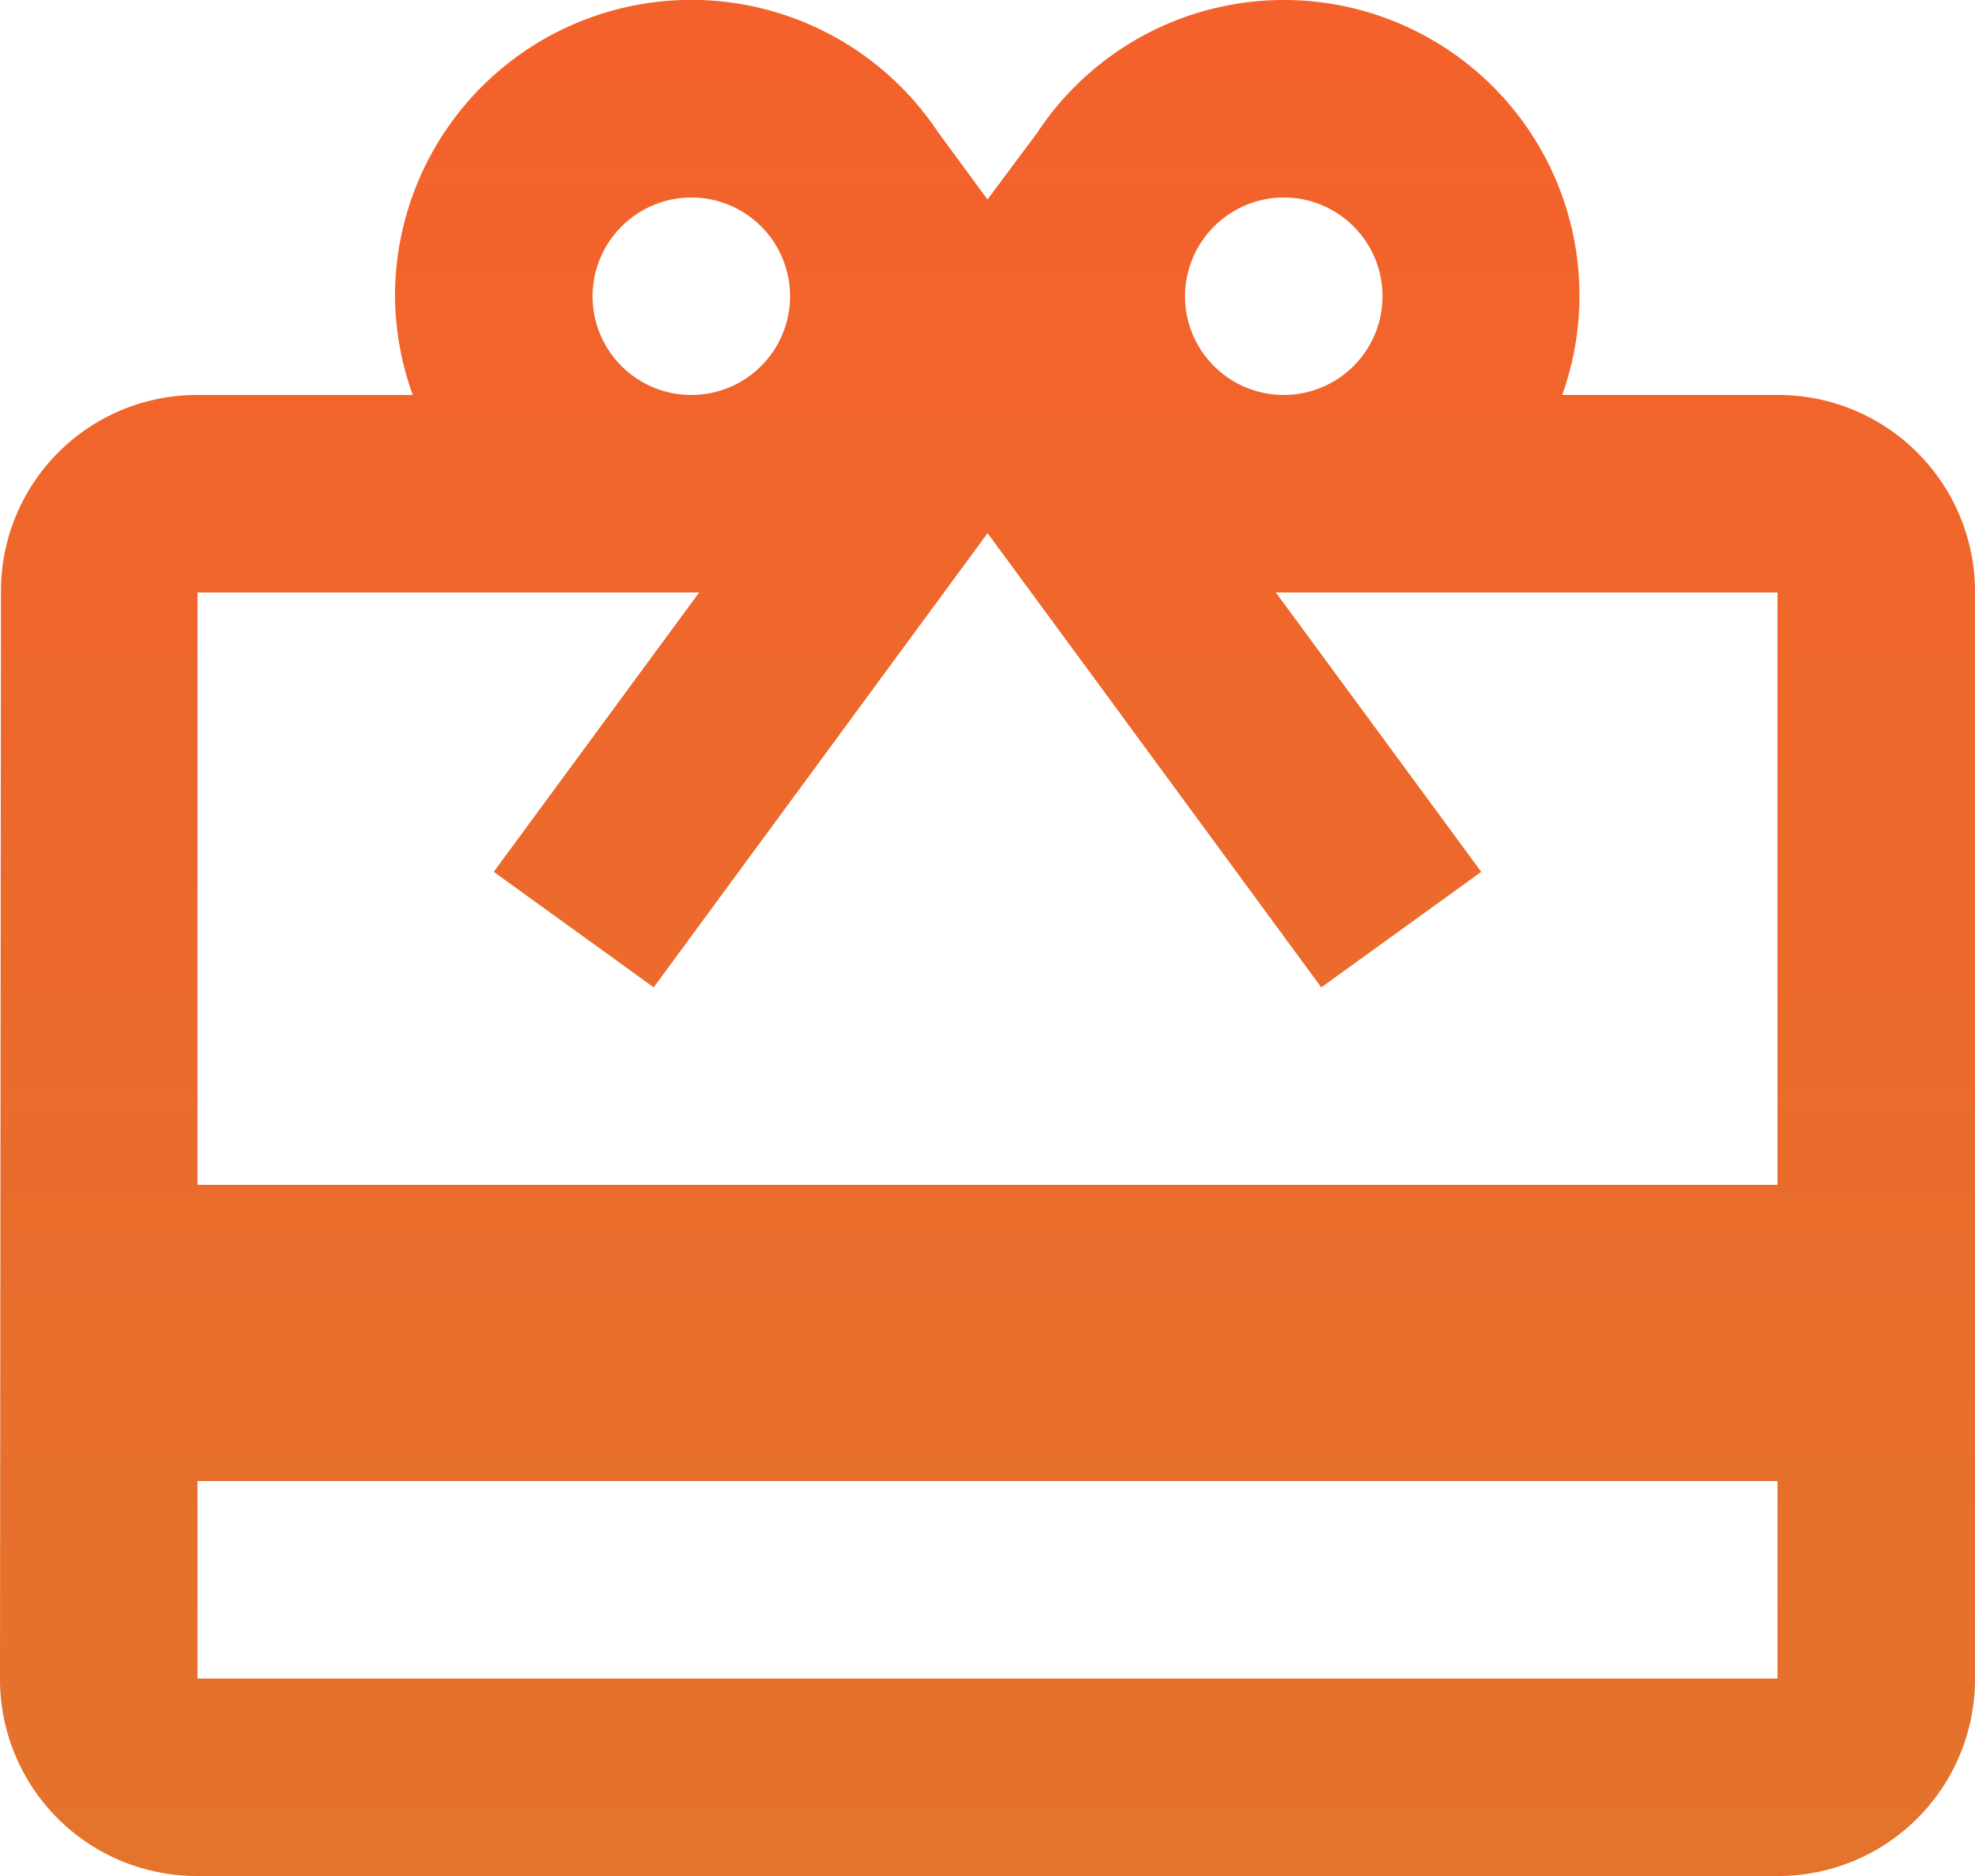
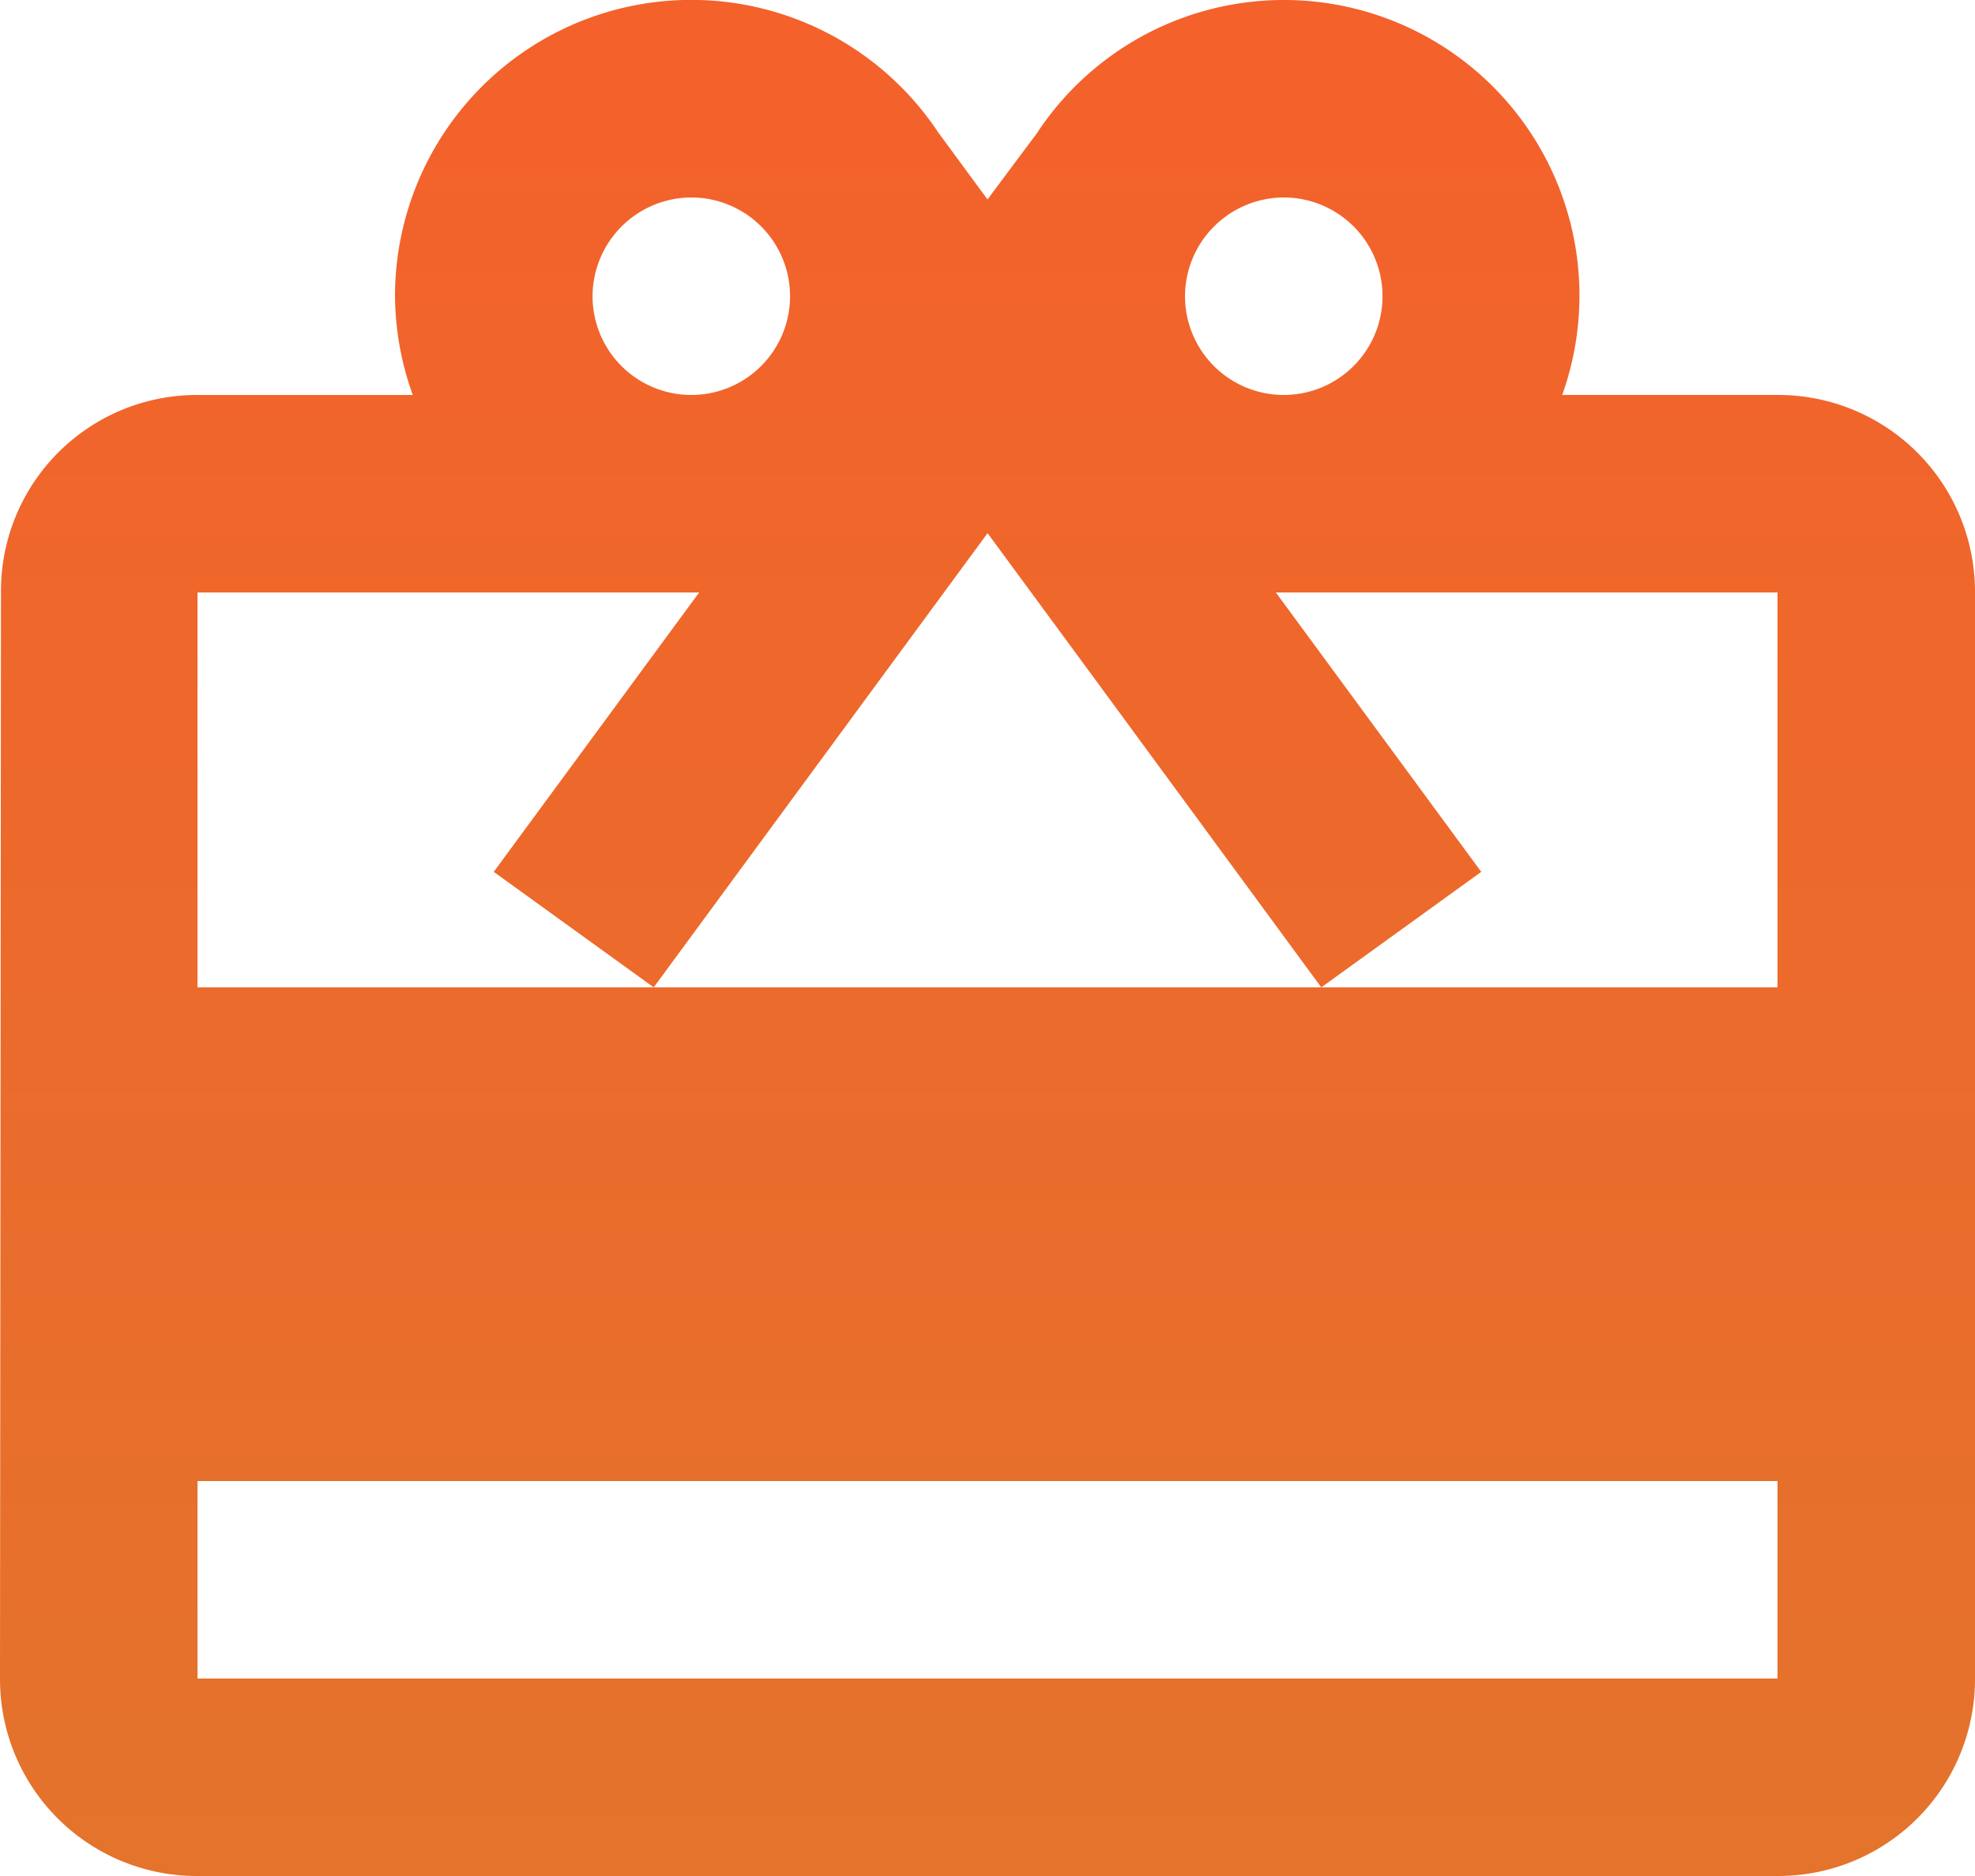
<svg xmlns="http://www.w3.org/2000/svg" width="100.658" height="95.625">
  <defs>
    <linearGradient id="a" x1=".5" x2=".5" y2="1" gradientUnits="objectBoundingBox">
      <stop offset="0" stop-color="#f4612b" />
      <stop offset="1" stop-color="#e4732c" />
    </linearGradient>
  </defs>
-   <path data-name="パス 38114" d="M92.592 22.132H81.62A15.063 15.063 0 0054.845 8.794l-2.516 3.372-2.516-3.422A15.1 15.1 0 0022.132 17.1a15.121 15.121 0 00.906 5.033H12.066A9.988 9.988 0 002.05 32.2L2 87.559a10.031 10.031 0 0010.066 10.066h80.526a10.031 10.031 0 0010.066-10.066V32.2a10.031 10.031 0 00-10.066-10.068zM67.428 12.066a5.033 5.033 0 11-5.033 5.034 5.048 5.048 0 015.033-5.034zm-30.2 0A5.033 5.033 0 1132.2 17.1a5.048 5.048 0 015.03-5.034zm55.364 75.493H12.066V77.493h80.526zm0-25.164H12.066V32.2h25.567L27.164 46.44l8.153 5.888L47.3 36.022l5.033-6.845 5.033 6.845L69.34 52.329l8.153-5.888L67.025 32.2h25.567z" transform="translate(-2 -2)" fill="url(#a)" />
+   <path data-name="パス 38114" d="M92.592 22.132H81.62A15.063 15.063 0 0054.845 8.794l-2.516 3.372-2.516-3.422A15.1 15.1 0 0022.132 17.1a15.121 15.121 0 00.906 5.033H12.066A9.988 9.988 0 002.05 32.2L2 87.559a10.031 10.031 0 0010.066 10.066h80.526a10.031 10.031 0 0010.066-10.066V32.2a10.031 10.031 0 00-10.066-10.068zM67.428 12.066a5.033 5.033 0 11-5.033 5.034 5.048 5.048 0 015.033-5.034zm-30.2 0A5.033 5.033 0 1132.2 17.1a5.048 5.048 0 015.03-5.034zm55.364 75.493H12.066V77.493h80.526m0-25.164H12.066V32.2h25.567L27.164 46.44l8.153 5.888L47.3 36.022l5.033-6.845 5.033 6.845L69.34 52.329l8.153-5.888L67.025 32.2h25.567z" transform="translate(-2 -2)" fill="url(#a)" />
</svg>